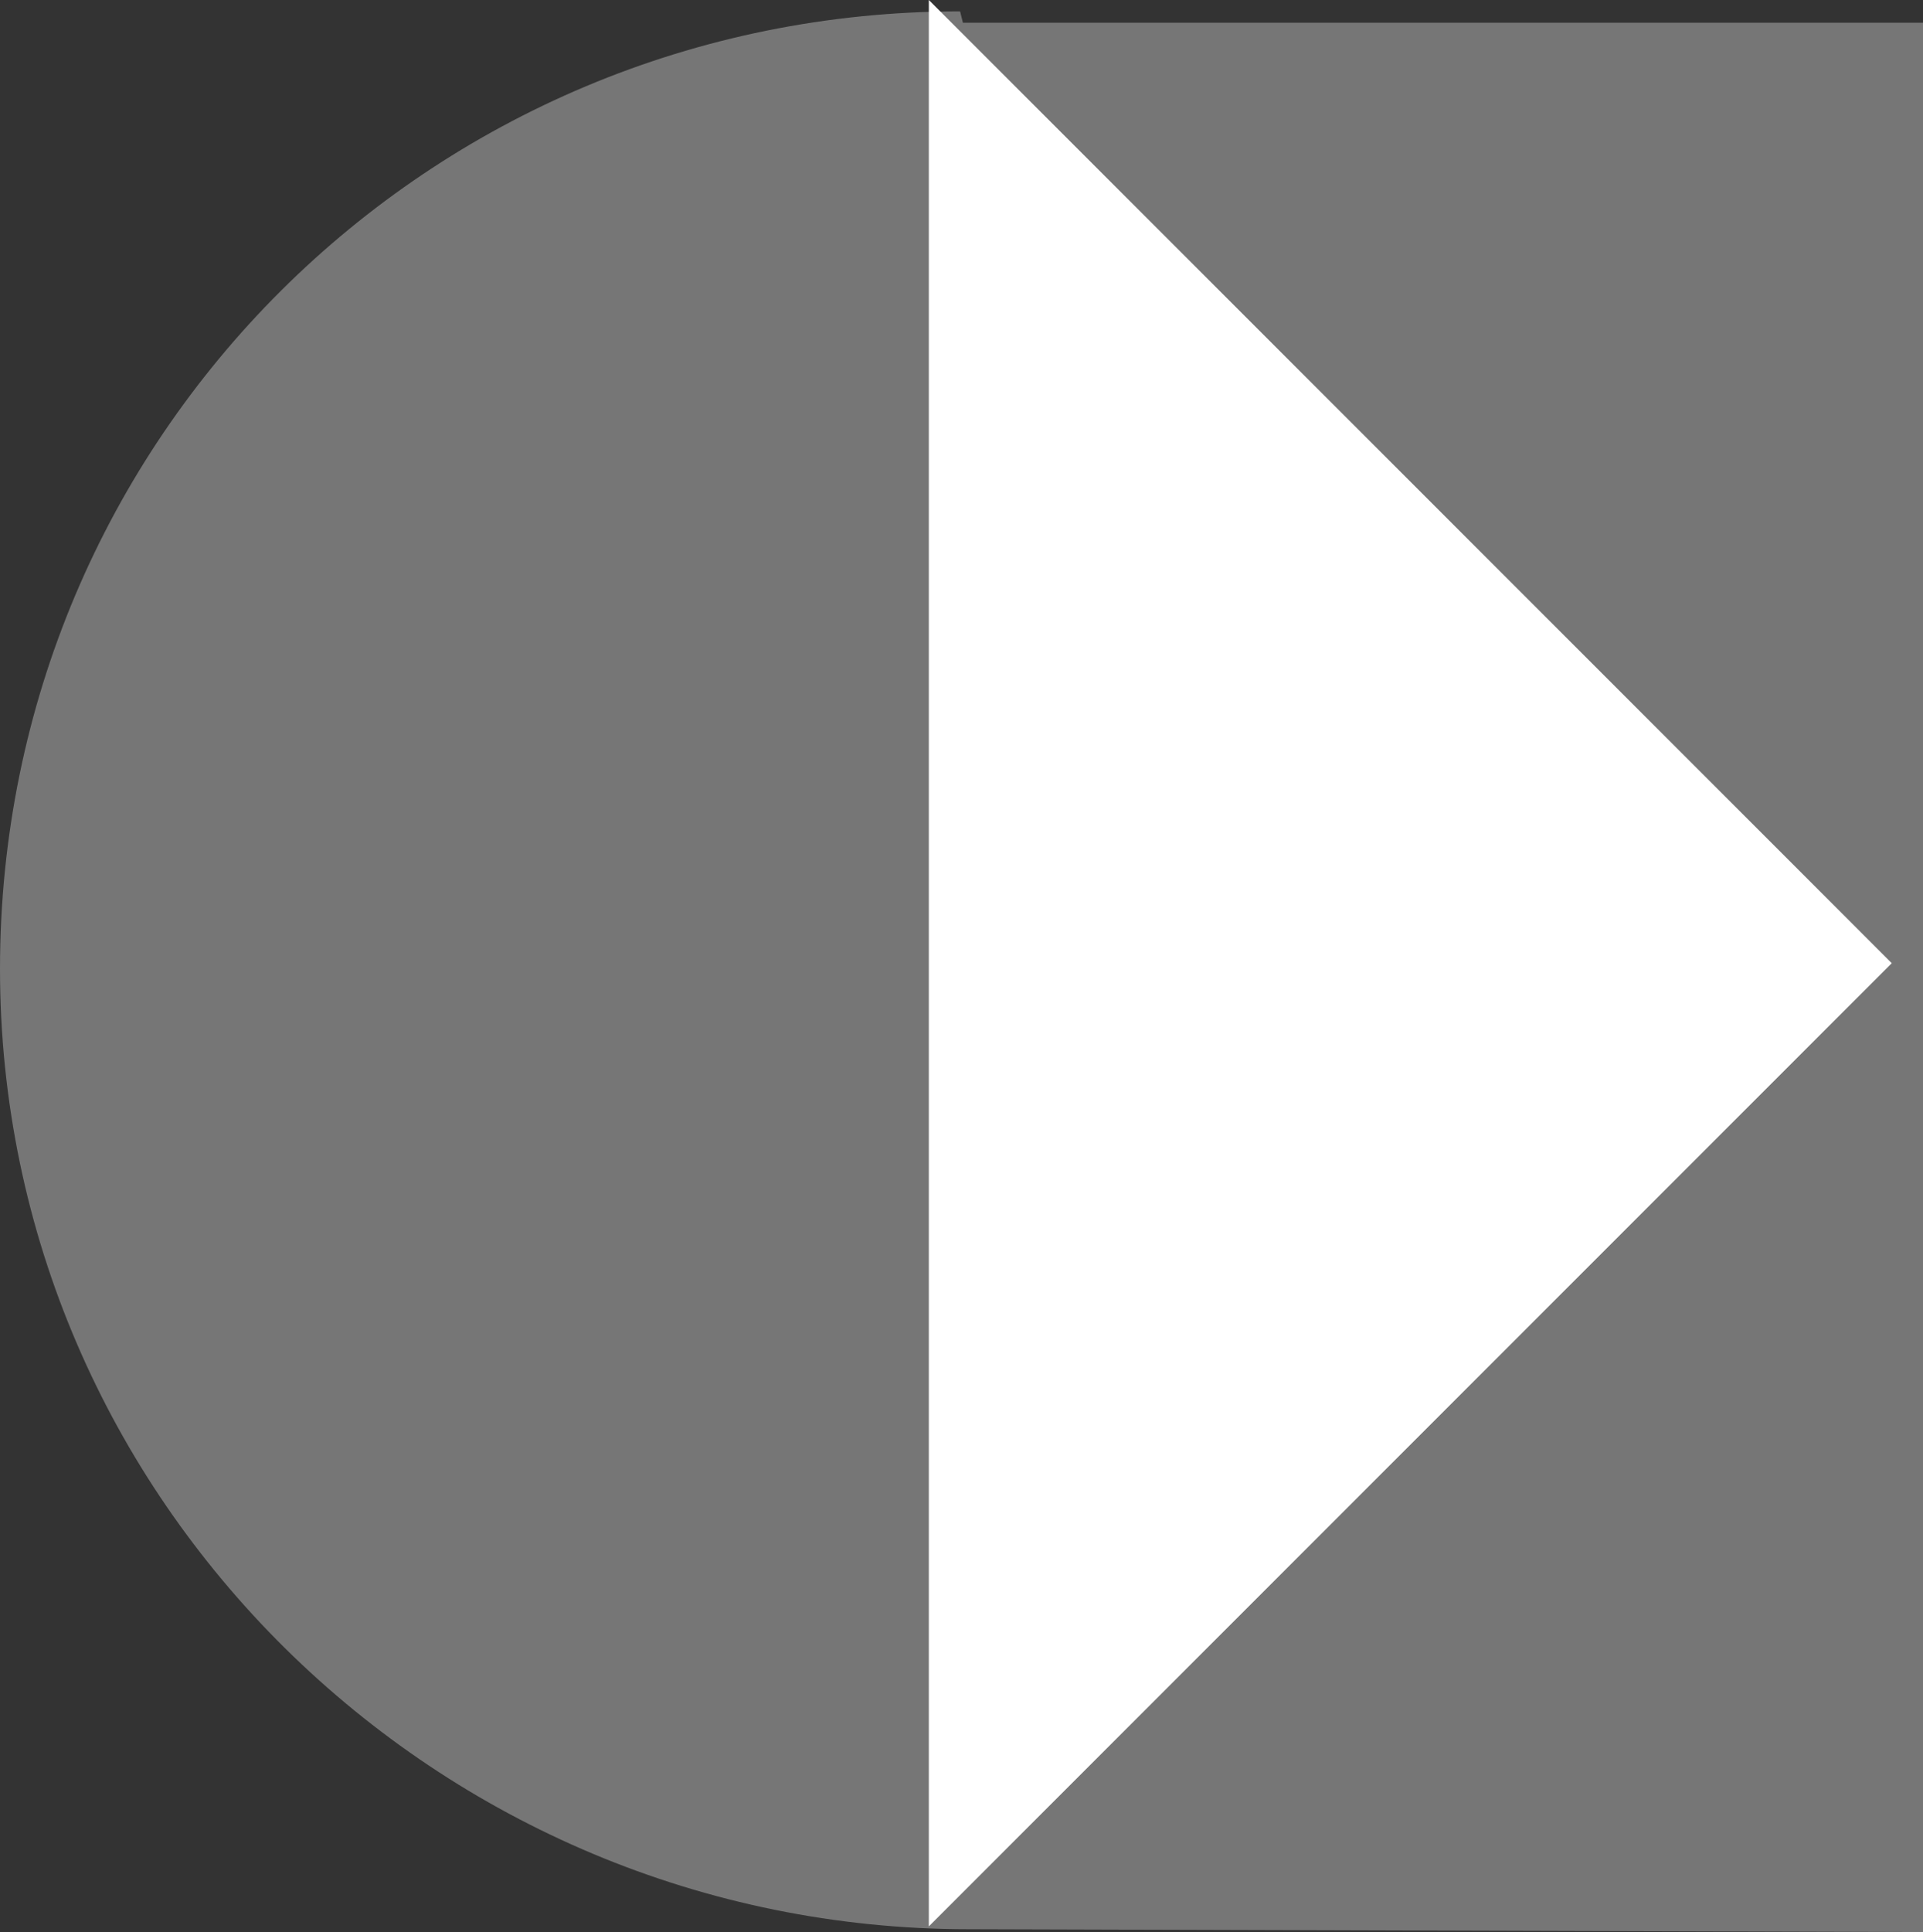
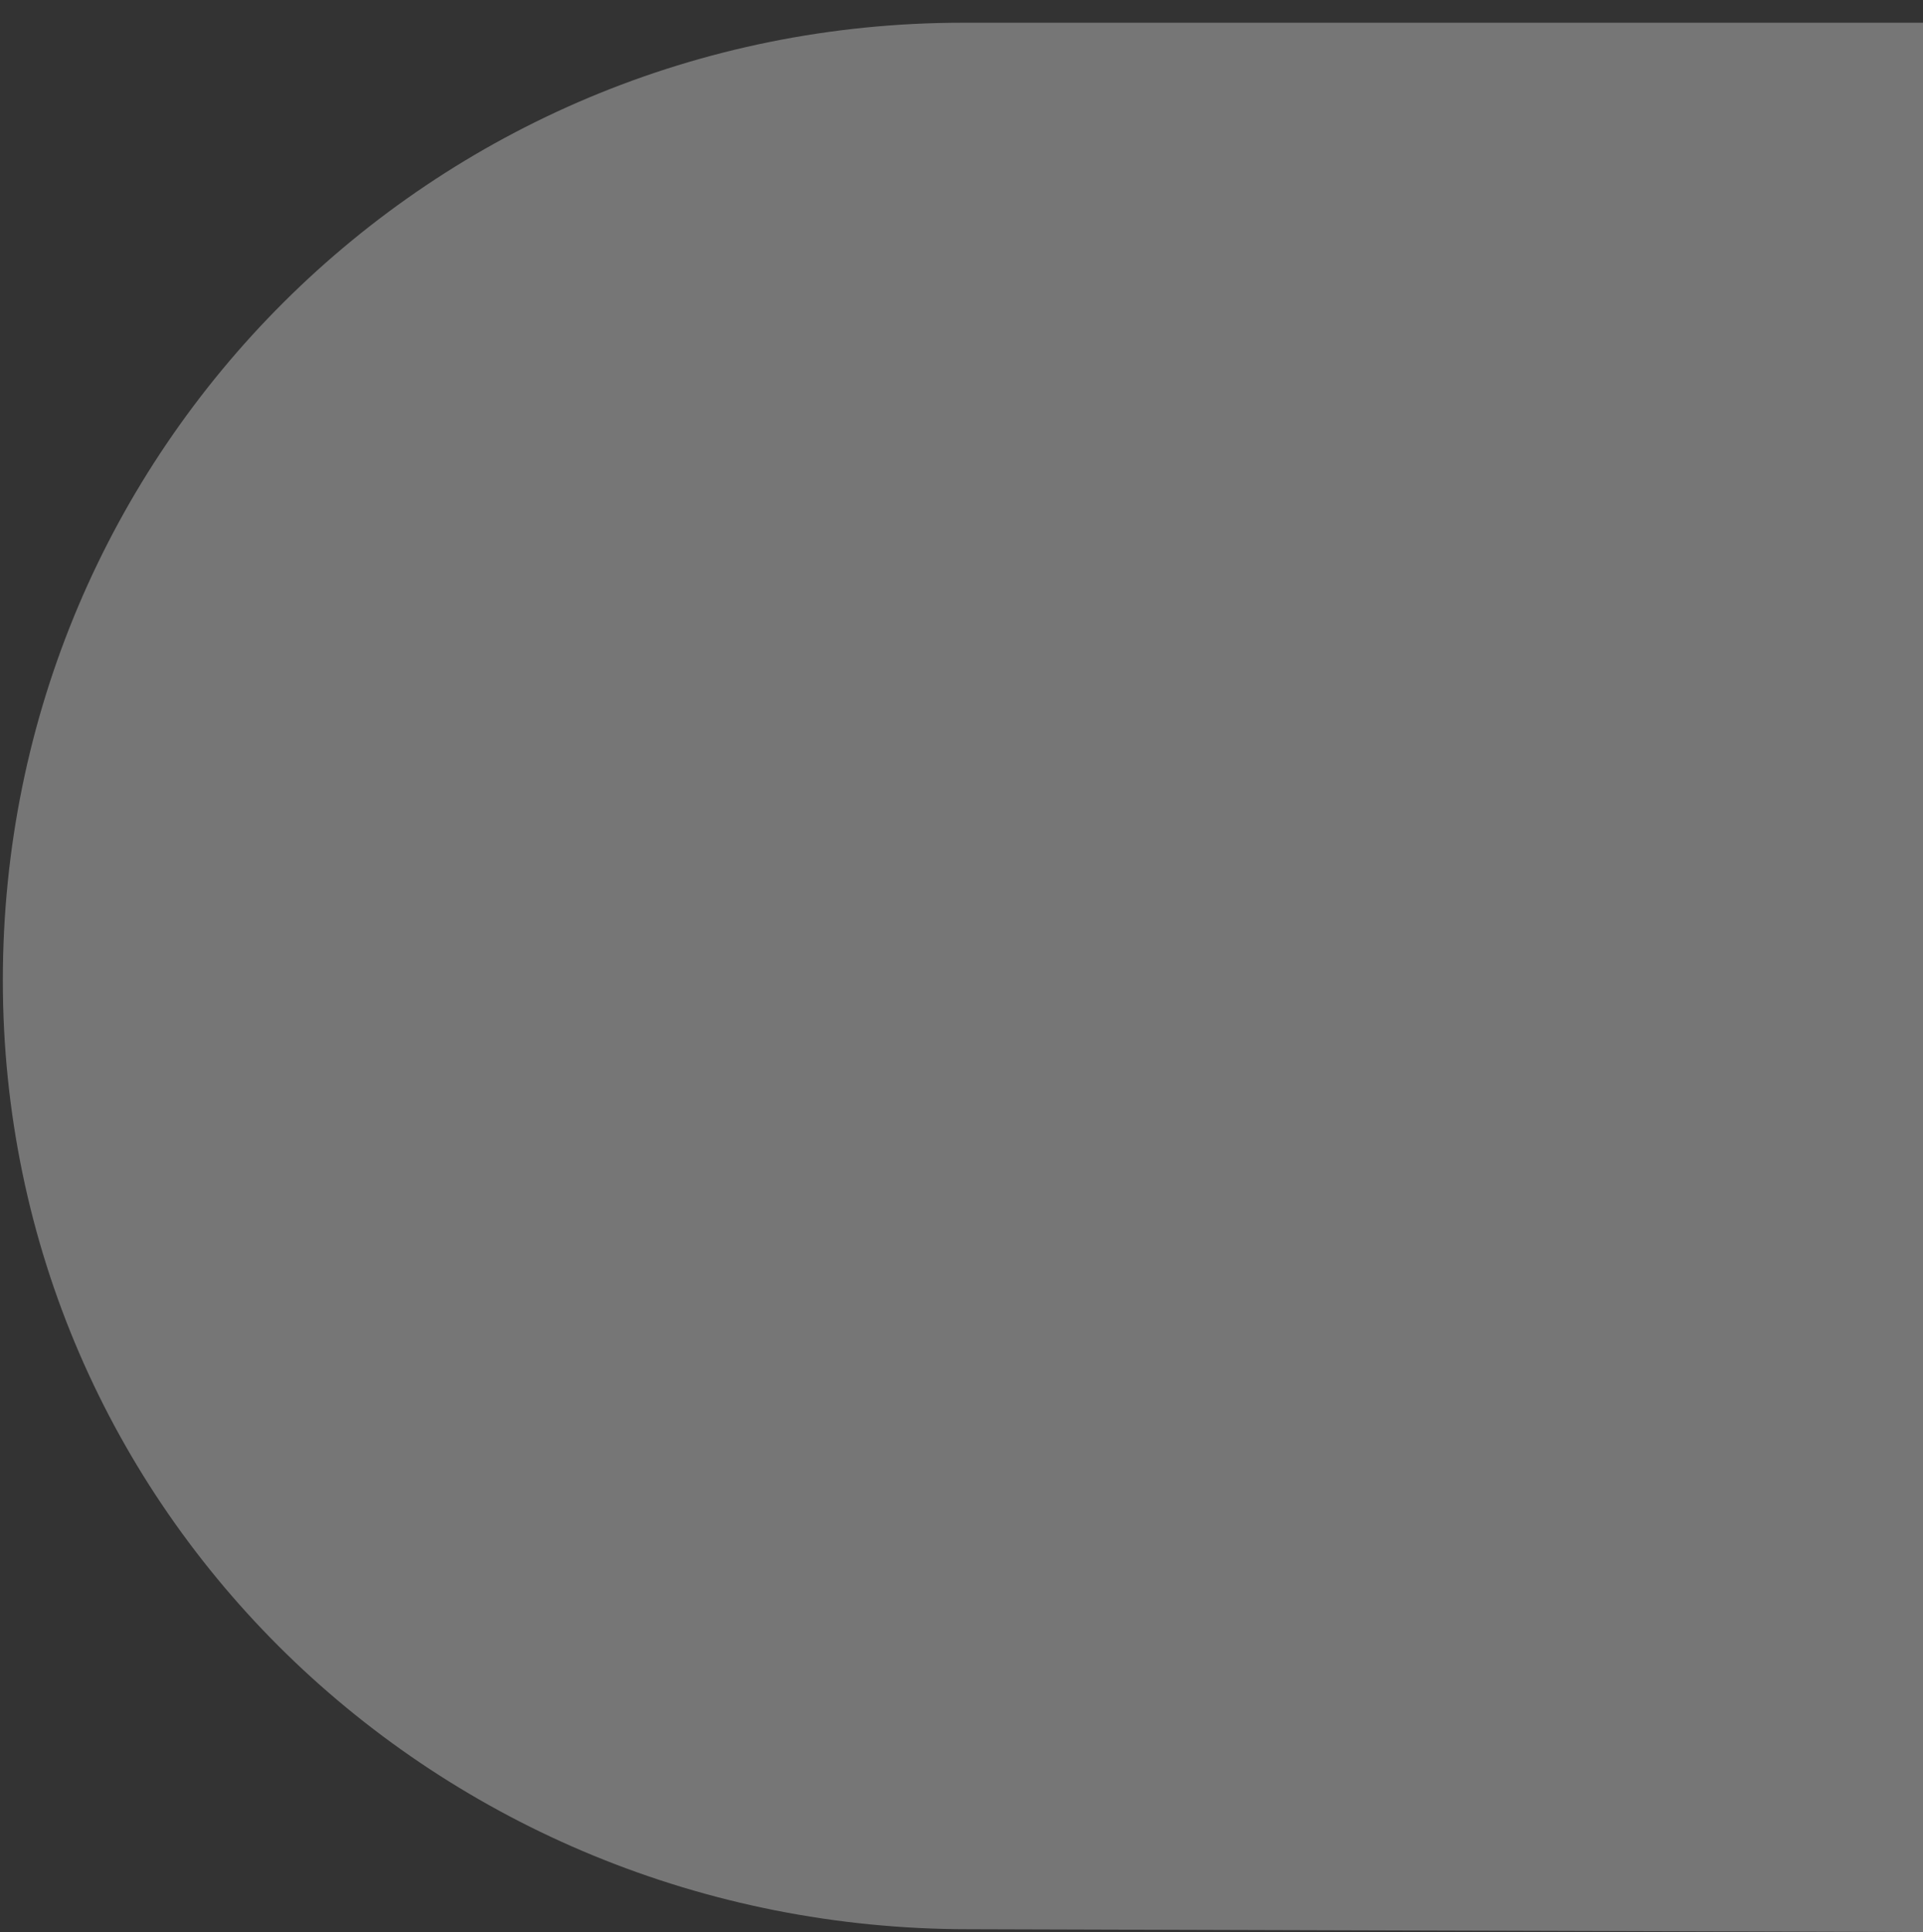
<svg xmlns="http://www.w3.org/2000/svg" version="1.1" id="Layer_1" x="0px" y="0px" viewBox="-193.5 343.9 67.7 68" style="enable-background:new -193.5 343.9 67.7 68;" xml:space="preserve">
  <rect x="-193.5" y="343.9" width="67.7" height="68" fill="#333333" stroke="none" />
  <style type="text/css">
	.st0{opacity:0.33;fill:#FFFFFF;}
	.st1{fill:#FFFFFF;}
</style>
  <g id="XMLID_2_">
    <g id="XMLID_114_">
-       <path id="XMLID_116_" class="st0" d="M-159.4,411.8l33.6,0.1v-67.2h-33.8l-0.1-0.4c-18.7,0-33.8,15-33.8,33.7    S-178.1,411.8-159.4,411.8z" />
-       <polygon id="XMLID_115_" class="st1" points="-160.8,343.9 -160.8,411.7 -126.9,377.8   " />
+       <path id="XMLID_116_" class="st0" d="M-159.4,411.8l33.6,0.1v-67.2h-33.8c-18.7,0-33.8,15-33.8,33.7    S-178.1,411.8-159.4,411.8z" />
    </g>
  </g>
</svg>